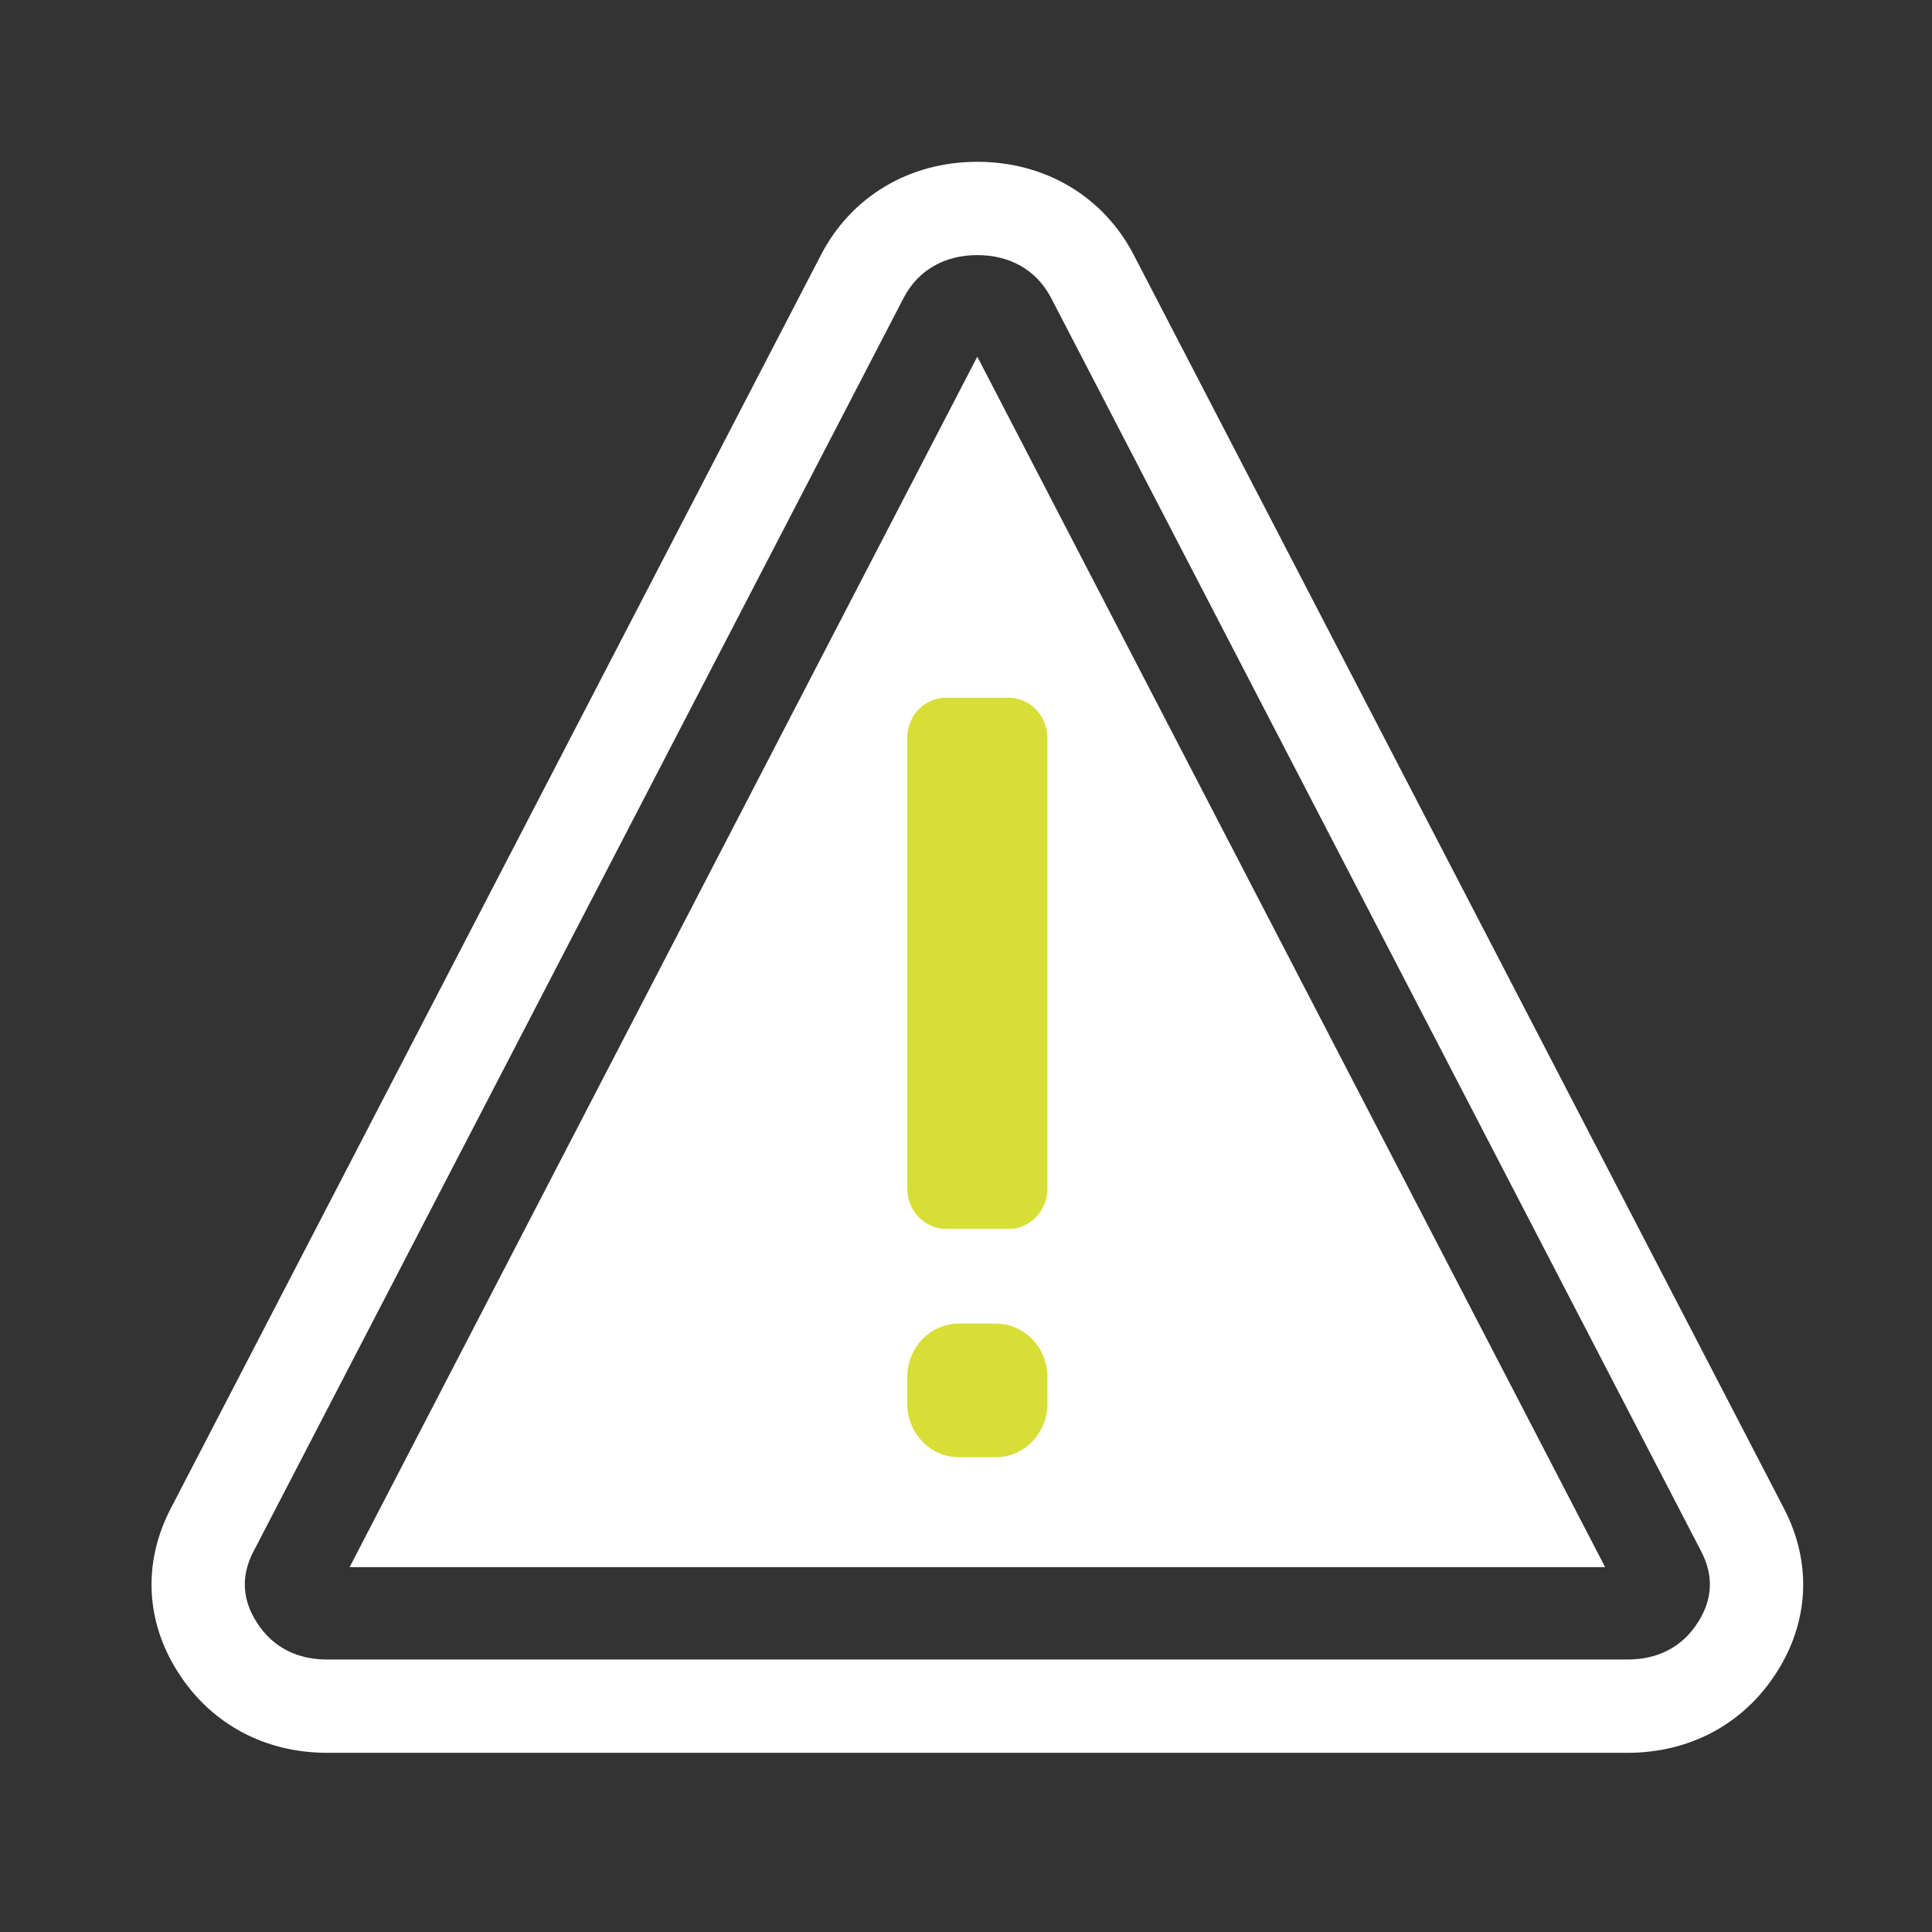
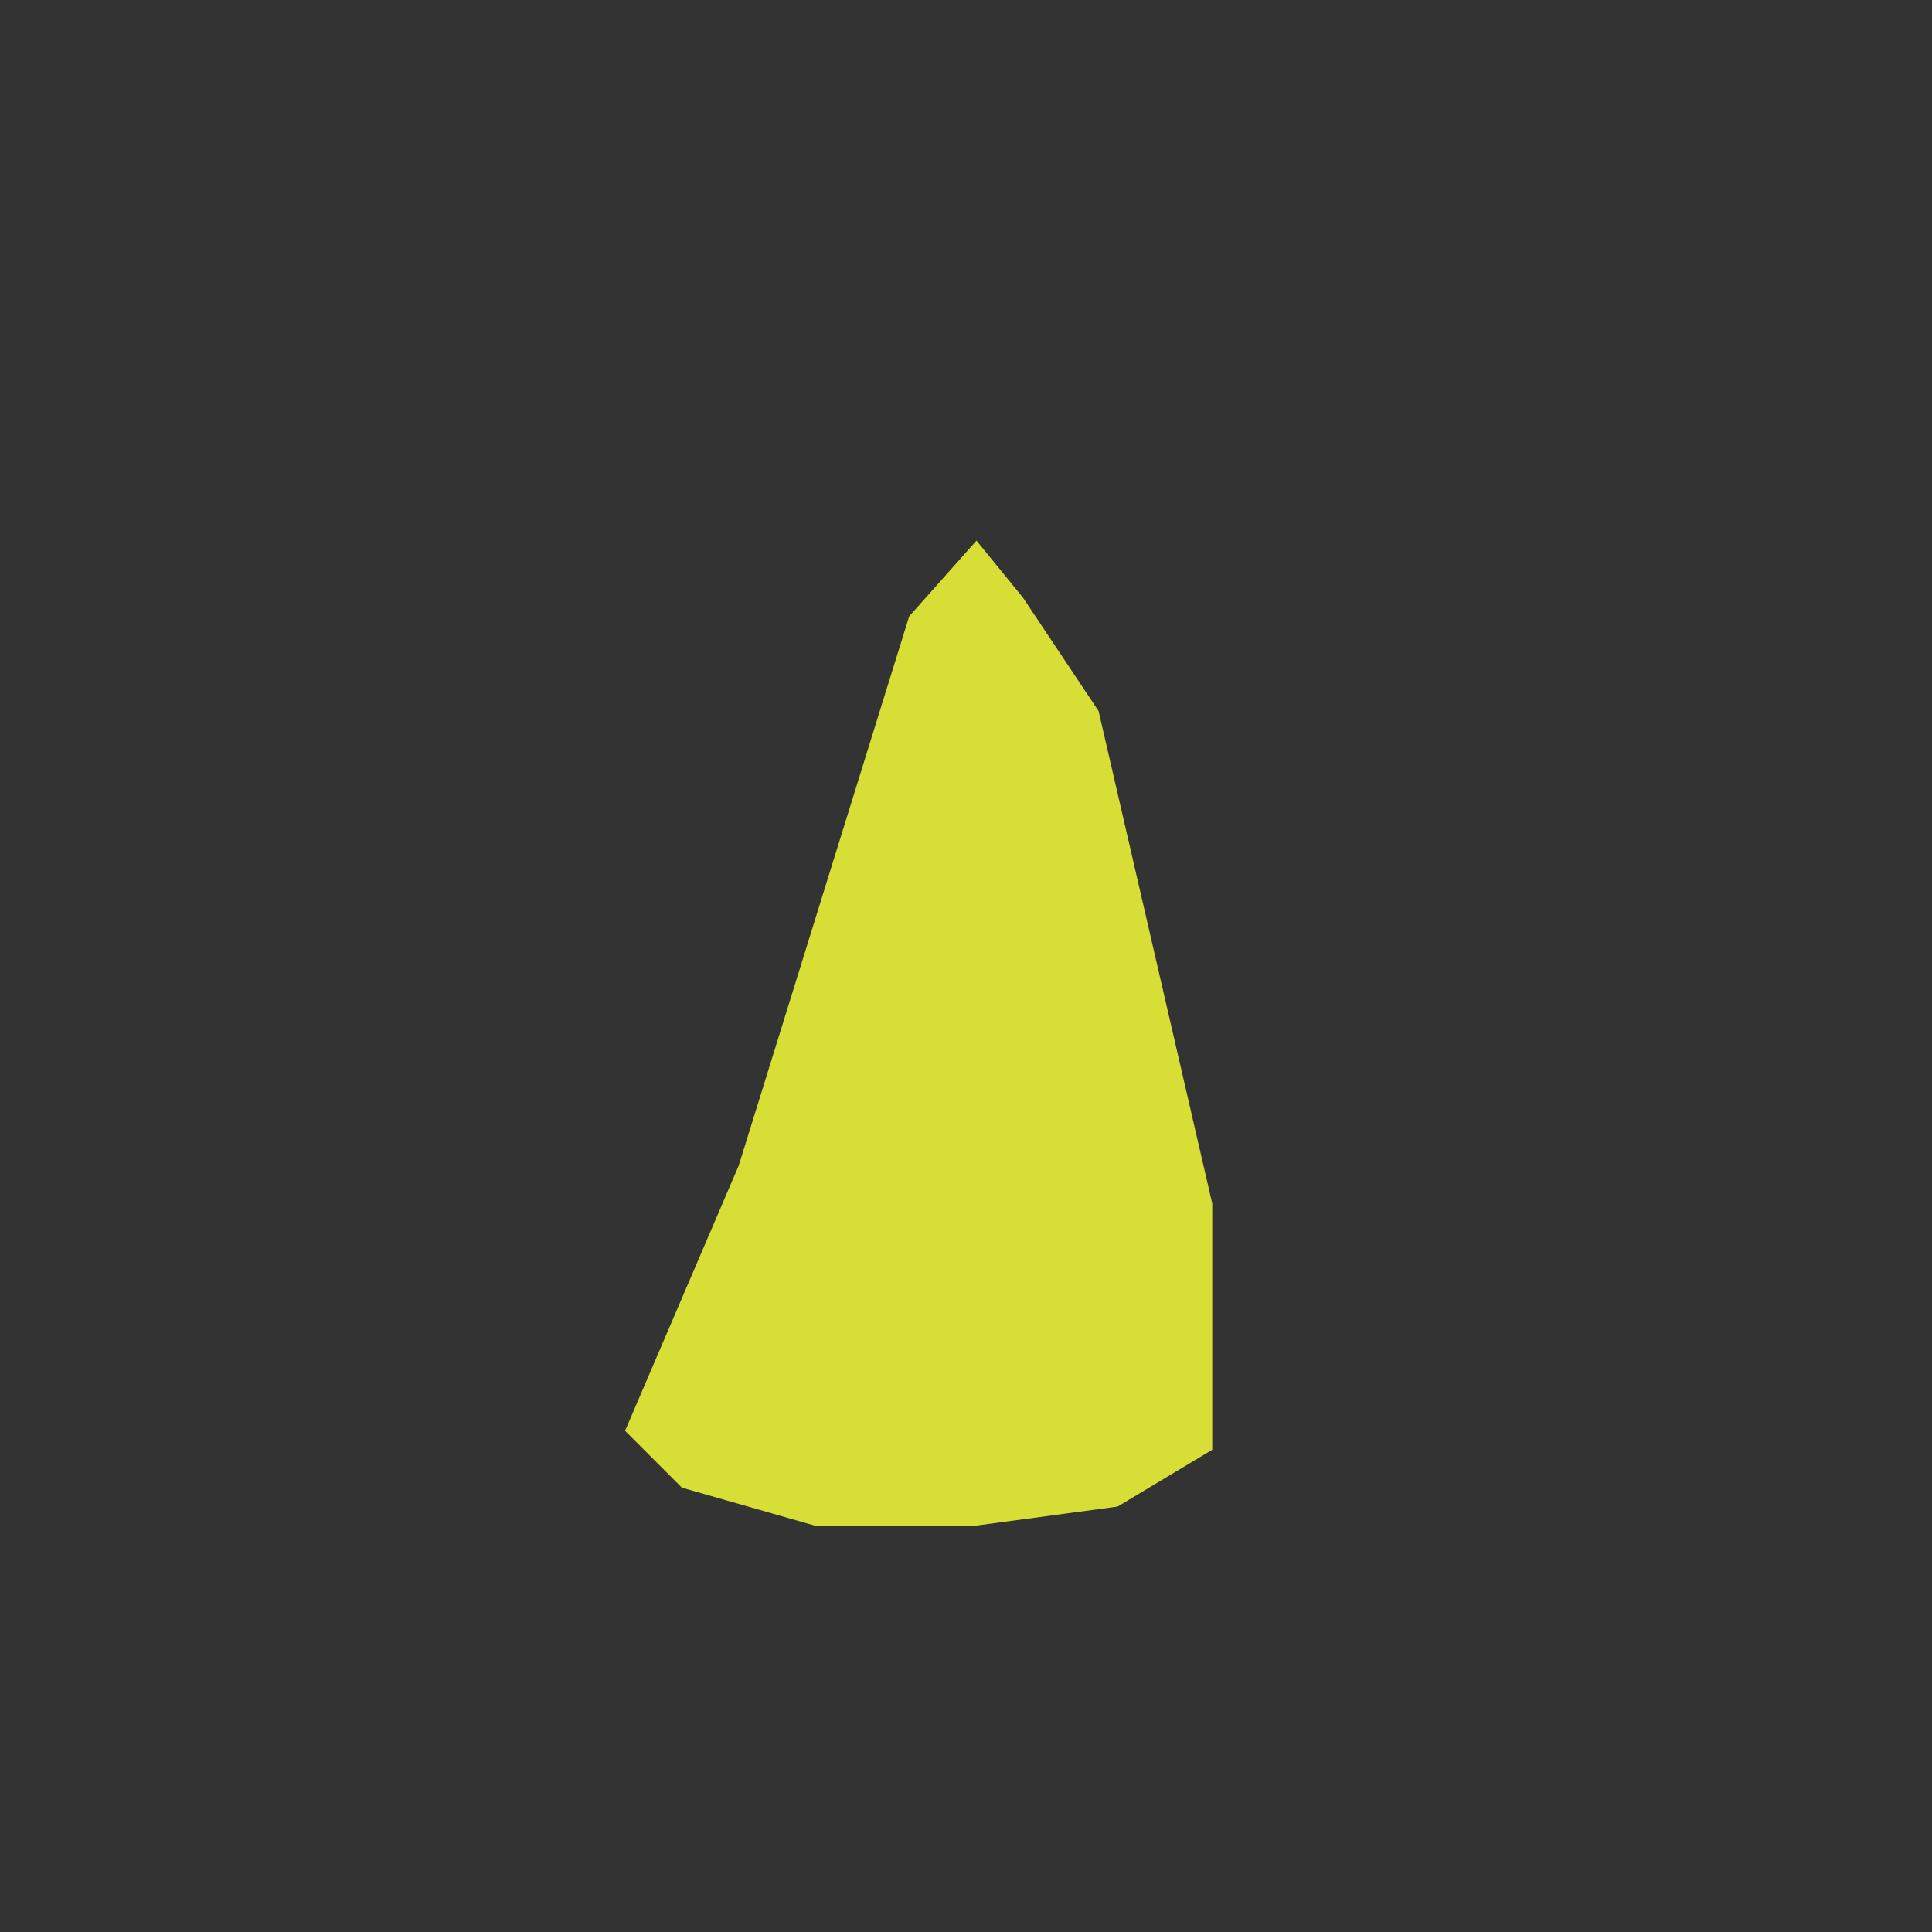
<svg xmlns="http://www.w3.org/2000/svg" width="51" height="51" viewBox="0 0 51 51" fill="none">
  <rect x="0" y="0" width="51" height="51" fill="#333333" stroke="none" />
  <path d="M19.5 30.77L24 16.27L25.777 14.271L27 15.771L29 18.77L30.5 25.27L32 31.77V38.27L29.5 39.77L25.777 40.27H21.5L18 39.27L16.5 37.77L19.5 30.77Z" fill="#D7DF36" />
-   <path fill-rule="evenodd" clip-rule="evenodd" d="M4.506 39.823L21.669 6.734C22.469 5.186 24.007 4.271 25.798 4.271C27.593 4.271 29.131 5.187 29.931 6.734L47.094 39.823C47.832 41.245 47.76 42.807 46.893 44.156C46.026 45.509 44.61 46.27 42.961 46.27H8.635C6.989 46.27 5.573 45.508 4.707 44.156C3.84 42.807 3.767 41.245 4.506 39.823H4.506ZM9.229 41.368H42.371L25.798 9.415L9.229 41.368ZM25.312 38.468H26.284C27.037 38.468 27.65 37.832 27.65 37.055V36.352C27.65 35.572 27.037 34.938 26.284 34.938H25.312C24.562 34.938 23.948 35.572 23.948 36.352V37.055C23.948 37.832 24.562 38.468 25.312 38.468ZM24.972 18.418H26.627C27.191 18.418 27.65 18.895 27.65 19.479V31.379C27.65 31.96 27.191 32.44 26.627 32.44H24.972C24.408 32.44 23.949 31.96 23.949 31.379V19.479C23.949 18.895 24.408 18.418 24.972 18.418V18.418ZM6.689 40.958C6.358 41.598 6.39 42.223 6.78 42.83C7.204 43.493 7.853 43.807 8.635 43.807H42.961C43.746 43.807 44.394 43.493 44.819 42.83C45.209 42.222 45.241 41.597 44.91 40.958L27.747 7.865C27.354 7.112 26.642 6.734 25.798 6.734C24.958 6.734 24.245 7.112 23.853 7.865L6.69 40.958H6.689Z" fill="white" />
</svg>